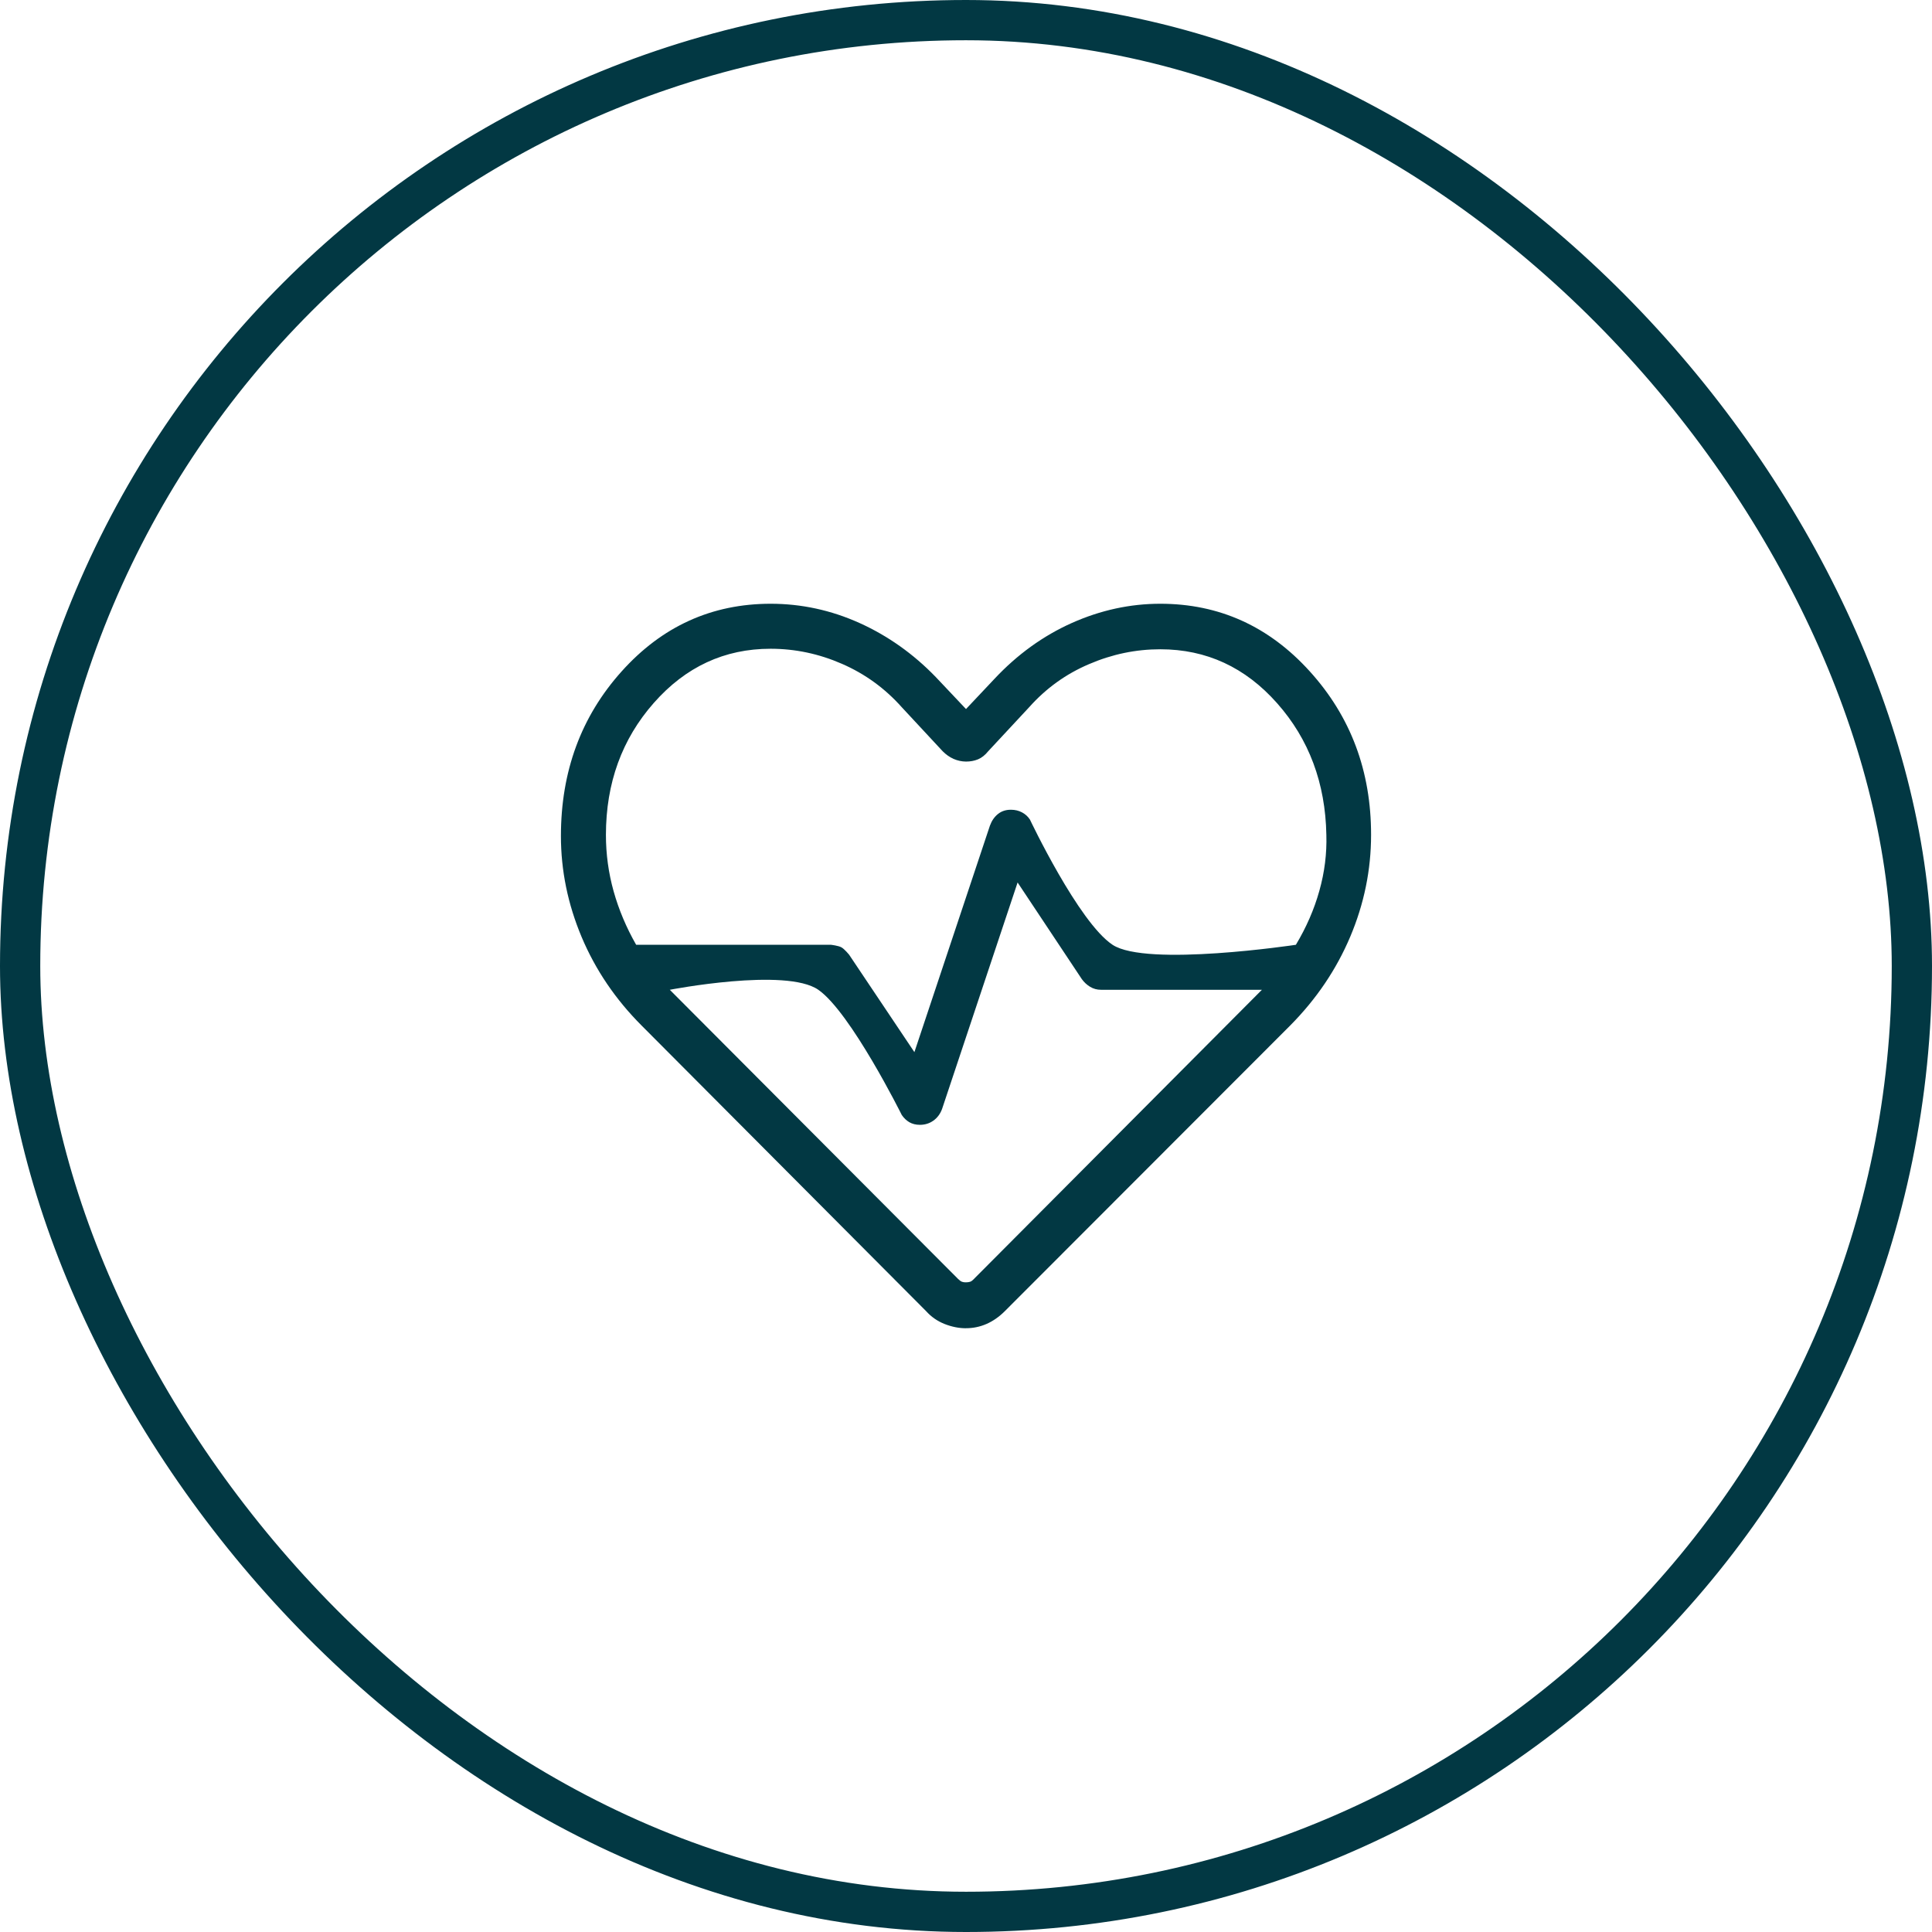
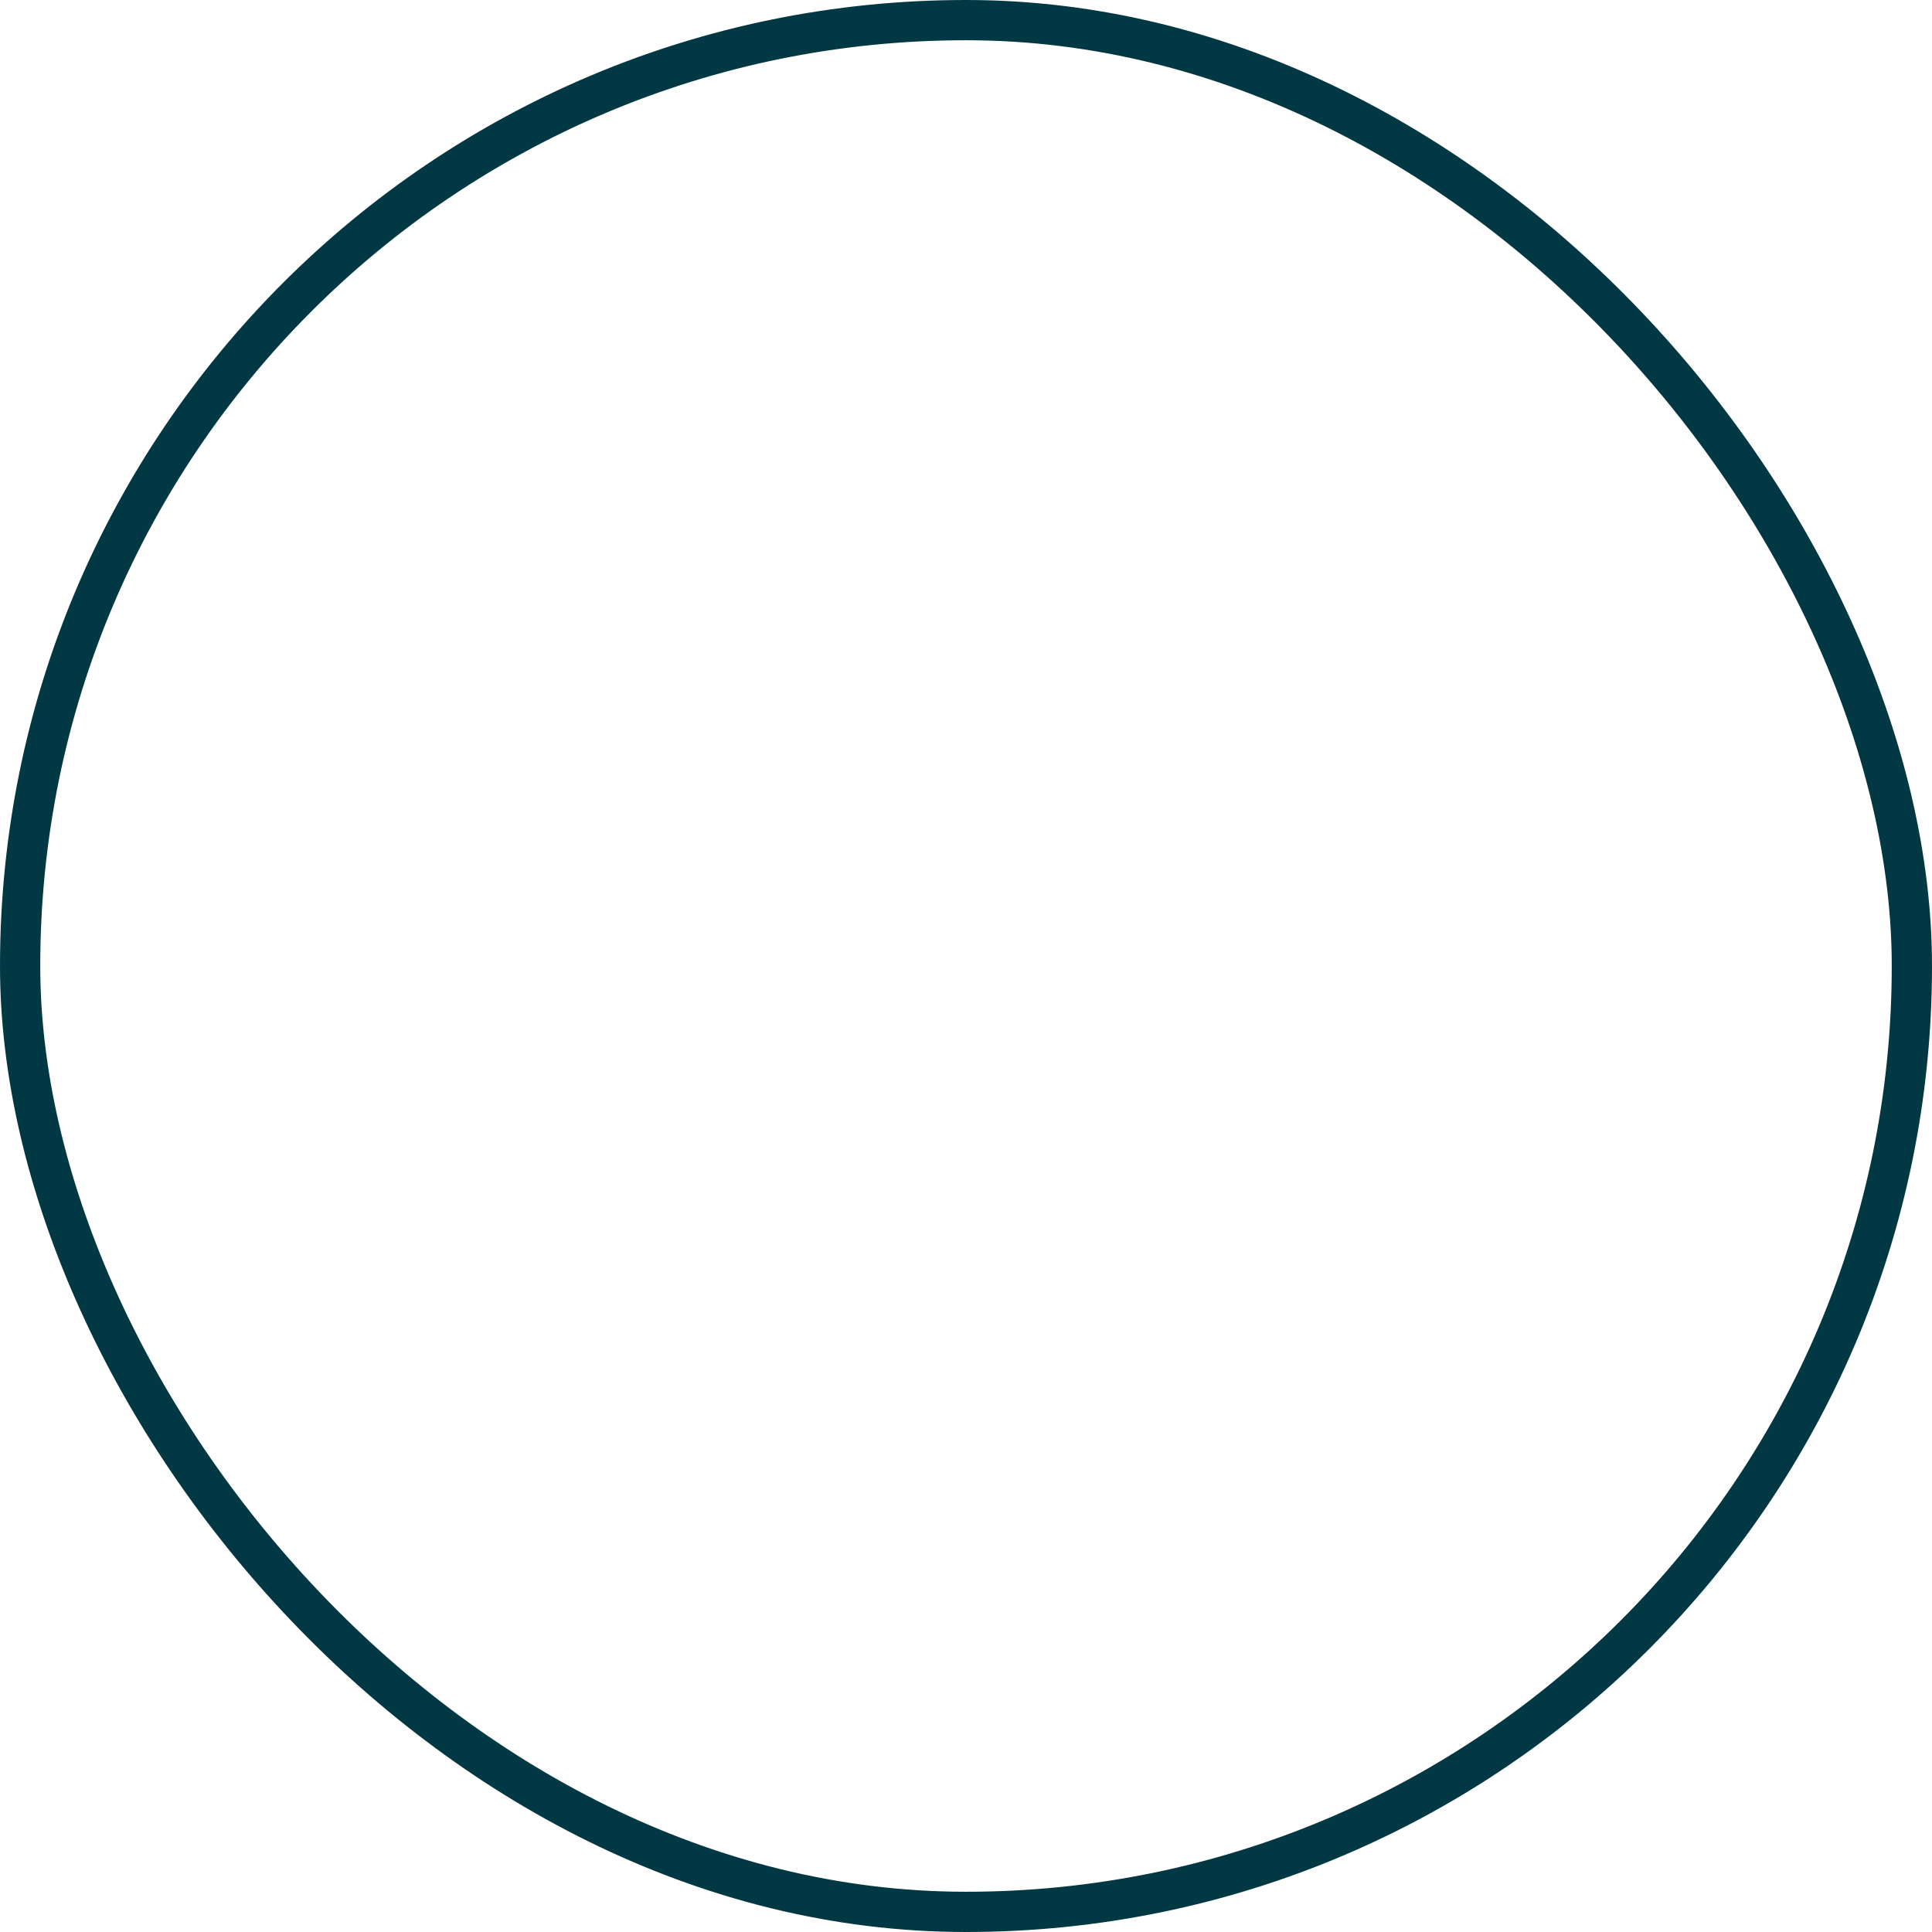
<svg xmlns="http://www.w3.org/2000/svg" fill="none" viewBox="0 0 48 48" height="48" width="48">
  <rect stroke="#023843" rx="23.5" height="47" width="47" y="0.5" x="0.5" />
-   <path fill="#023843" d="M24 33C23.823 33 23.644 32.964 23.465 32.893C23.287 32.822 23.134 32.715 23.007 32.573L15.944 25.483C15.292 24.831 14.794 24.096 14.45 23.279C14.107 22.462 13.936 21.626 13.936 20.77C13.936 19.165 14.438 17.802 15.443 16.682C16.448 15.561 17.682 15.001 19.145 15C19.91 15 20.645 15.159 21.352 15.477C22.058 15.796 22.69 16.243 23.247 16.819L24 17.616L24.71 16.863C25.277 16.258 25.918 15.796 26.631 15.477C27.345 15.159 28.077 15 28.827 15C30.29 15 31.529 15.561 32.543 16.682C33.558 17.803 34.065 19.156 34.064 20.741C34.064 21.612 33.891 22.456 33.546 23.273C33.2 24.09 32.703 24.824 32.056 25.477L24.966 32.574C24.824 32.716 24.672 32.822 24.51 32.893C24.348 32.964 24.178 32.999 24 32.999M25.118 20.118C25.219 20.118 25.31 20.14 25.391 20.183C25.473 20.226 25.539 20.286 25.589 20.363C25.589 20.363 26.796 22.913 27.641 23.473C28.486 24.032 32.196 23.473 32.196 23.473C32.455 23.041 32.65 22.594 32.779 22.132C32.909 21.67 32.967 21.206 32.953 20.742C32.929 19.456 32.522 18.366 31.73 17.472C30.939 16.578 29.972 16.131 28.827 16.131C28.221 16.131 27.631 16.253 27.057 16.5C26.483 16.744 25.986 17.102 25.566 17.574L24.552 18.664C24.474 18.761 24.389 18.828 24.297 18.866C24.206 18.903 24.107 18.921 24 18.921C23.893 18.92 23.791 18.898 23.692 18.855C23.594 18.811 23.503 18.748 23.42 18.664L22.407 17.574C21.987 17.102 21.491 16.742 20.919 16.493C20.347 16.243 19.755 16.118 19.145 16.118C18 16.118 17.033 16.567 16.242 17.466C15.451 18.364 15.055 19.456 15.054 20.742C15.054 21.221 15.118 21.688 15.245 22.143C15.373 22.599 15.559 23.042 15.805 23.473H20.645C20.645 23.473 20.834 23.494 20.908 23.538C20.983 23.581 21.095 23.718 21.095 23.718L22.718 26.14L24.594 20.514C24.639 20.391 24.706 20.294 24.795 20.223C24.884 20.152 24.991 20.117 25.118 20.118ZM25.282 21.925L23.406 27.55C23.361 27.674 23.289 27.77 23.192 27.84C23.094 27.911 22.981 27.946 22.854 27.946C22.754 27.946 22.667 27.924 22.592 27.881C22.518 27.837 22.455 27.777 22.404 27.701C22.404 27.701 21.135 25.15 20.331 24.591C19.527 24.032 16.641 24.591 16.641 24.591L23.804 31.776C23.842 31.813 23.874 31.836 23.903 31.846C23.931 31.856 23.963 31.86 24 31.859C24.037 31.859 24.069 31.854 24.098 31.846C24.128 31.838 24.16 31.814 24.196 31.776L31.352 24.591H27.355C27.255 24.591 27.164 24.566 27.082 24.516C27 24.466 26.932 24.402 26.877 24.325L25.282 21.925Z" />
</svg>